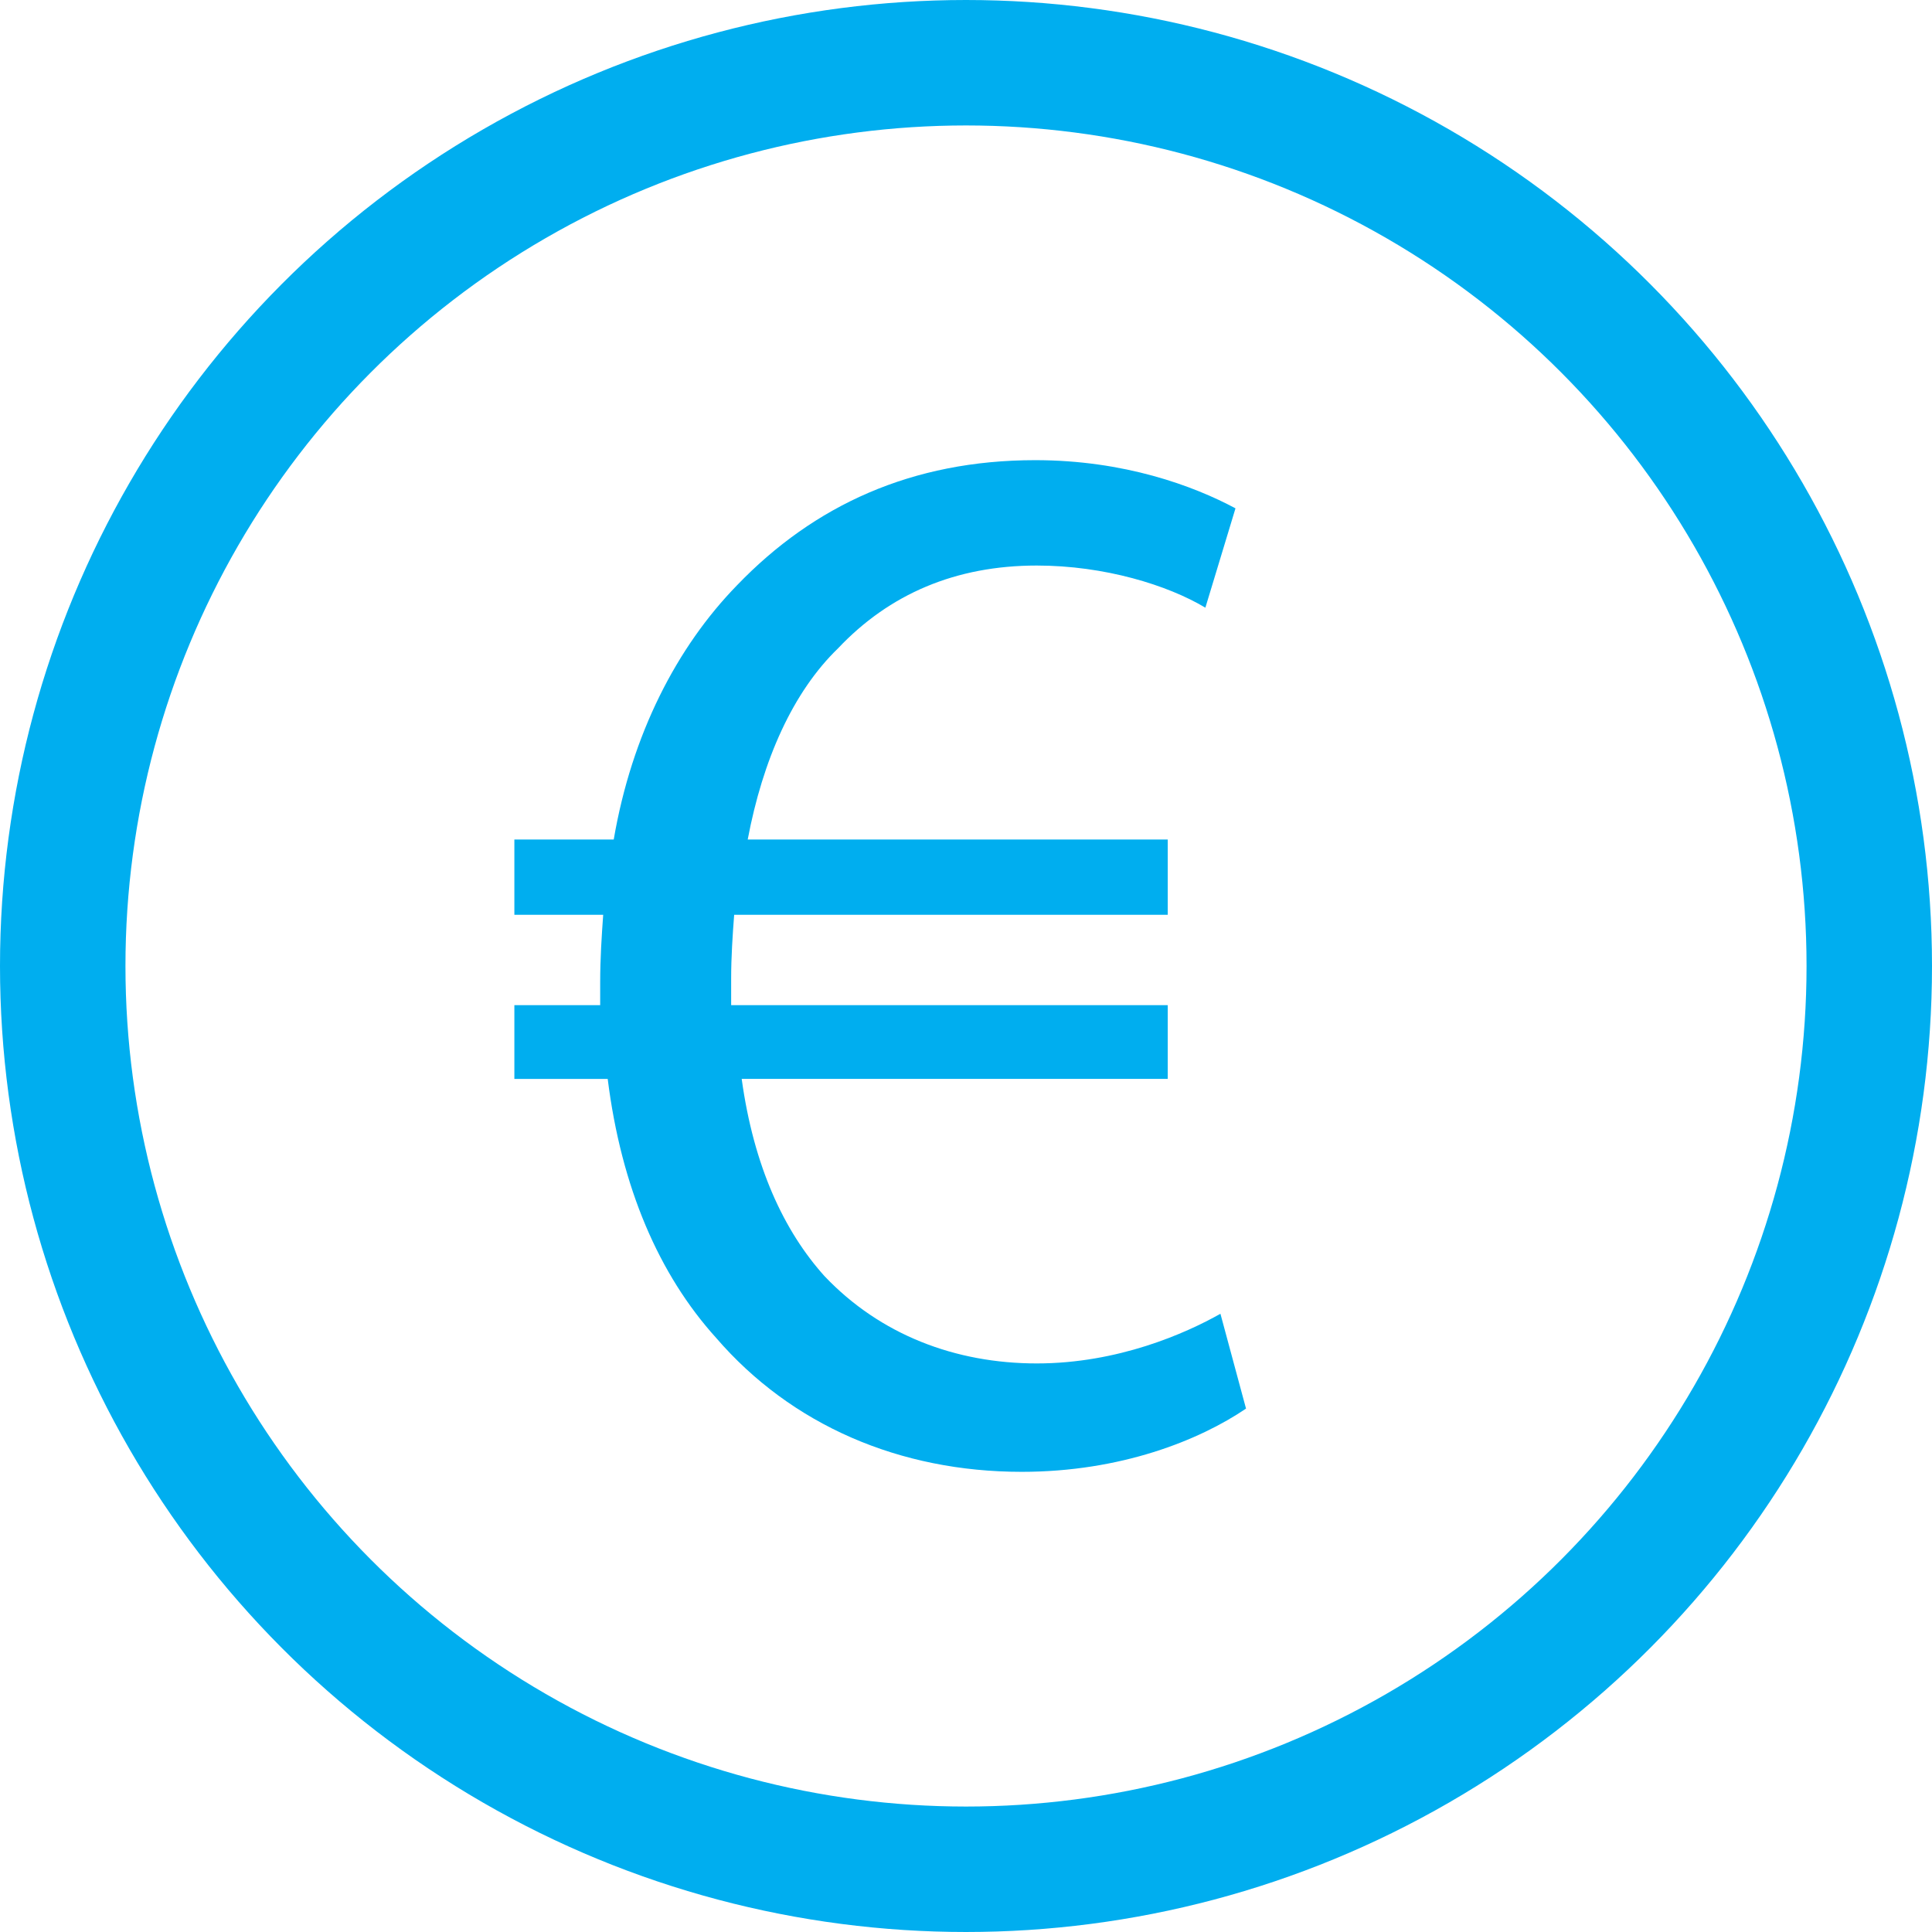
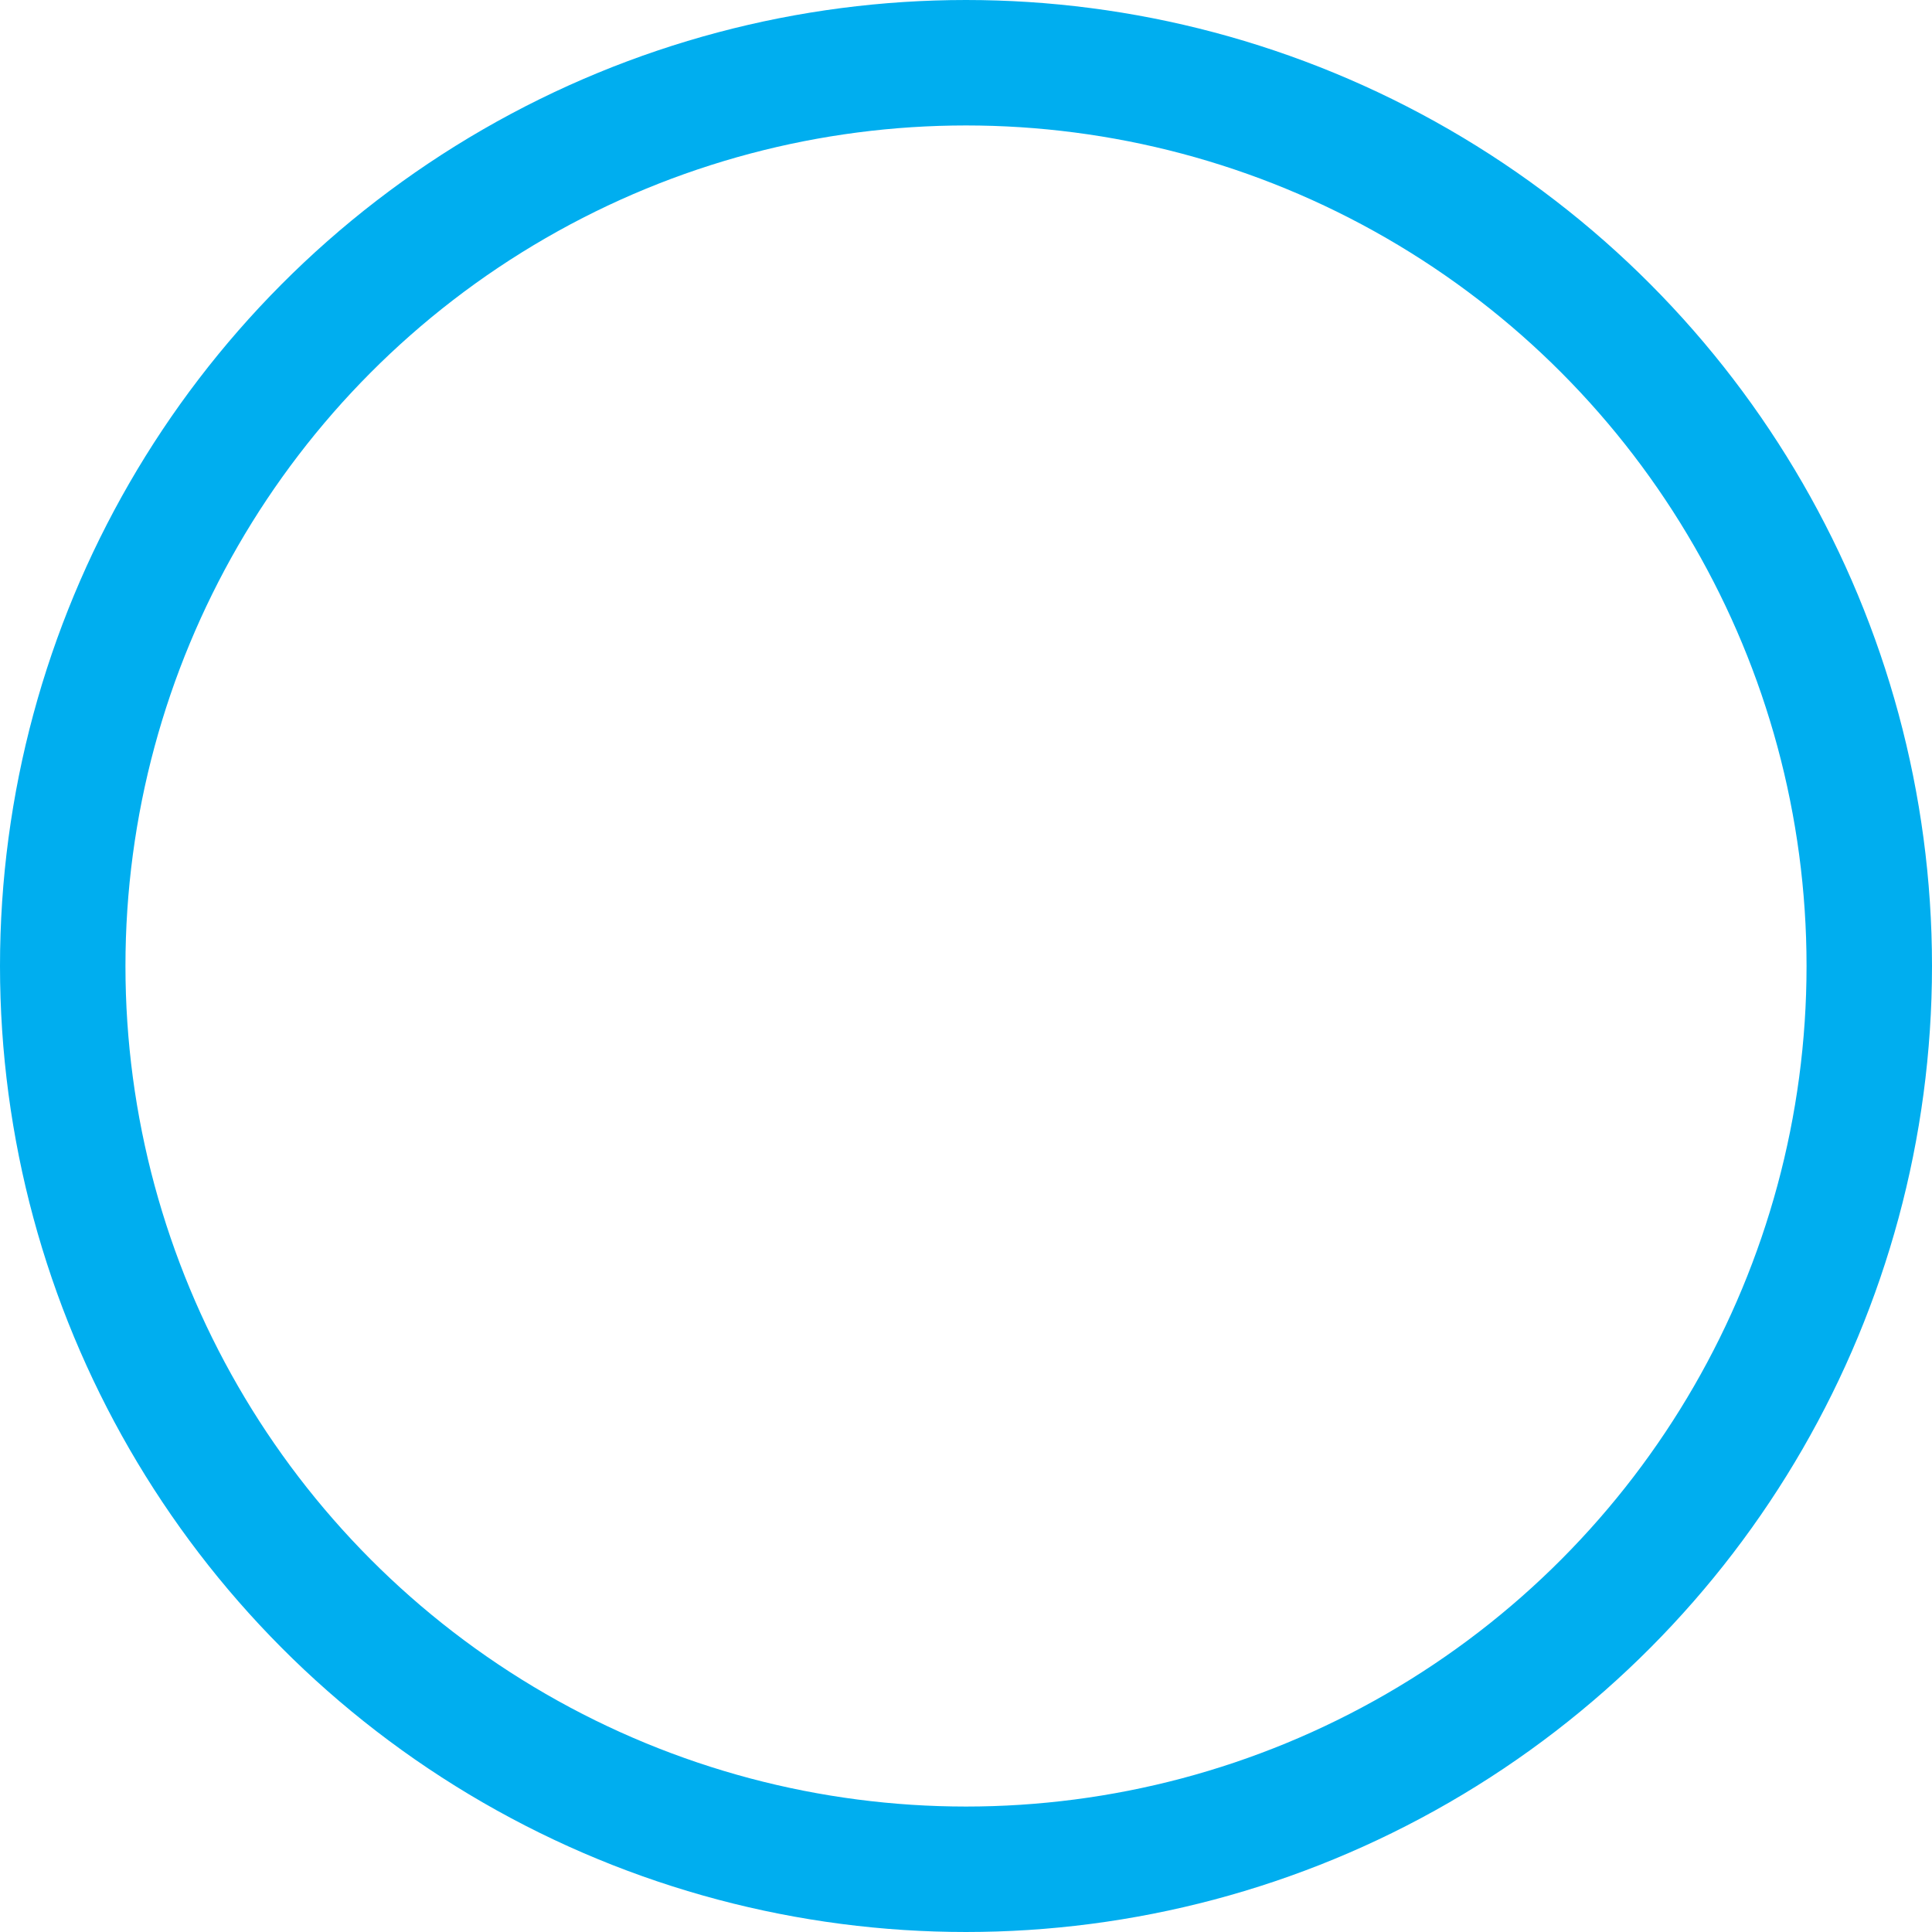
<svg xmlns="http://www.w3.org/2000/svg" id="Layer_2" data-name="Layer 2" viewBox="0 0 77 77">
  <defs>
    <style>
      .cls-1 {
        fill: none;
        stroke: #00aeef;
        stroke-miterlimit: 10;
        stroke-width: 5px;
      }

      .cls-2 {
        fill: #00aeef;
      }
    </style>
  </defs>
  <g id="Layer_1-2" data-name="Layer 1">
    <circle class="cls-1" cx="38.5" cy="38.5" r="36" />
-     <path class="cls-2" d="M49.66,56.14c-1.86,1.26-4.98,2.52-8.94,2.52-4.86,0-9.18-1.86-12.18-5.34-2.28-2.52-3.78-6-4.32-10.32h-3.72v-2.94h3.42v-.9c0-.96.06-1.86.12-2.7h-3.54v-3h3.96c.72-4.2,2.52-7.68,4.92-10.14,3.06-3.18,6.96-4.98,11.88-4.98,3.54,0,6.3,1.02,7.98,1.92l-1.2,3.96c-1.5-.9-4.02-1.68-6.72-1.68-3.24,0-5.88,1.14-7.92,3.3-1.8,1.74-3,4.44-3.6,7.62h16.74v3h-17.28c-.06.78-.12,1.68-.12,2.52v1.08h17.4v2.94h-16.98c.48,3.48,1.68,6.06,3.3,7.86,2.22,2.34,5.22,3.48,8.46,3.48s5.94-1.2,7.32-1.98l1.02,3.78Z" />
  </g>
</svg>